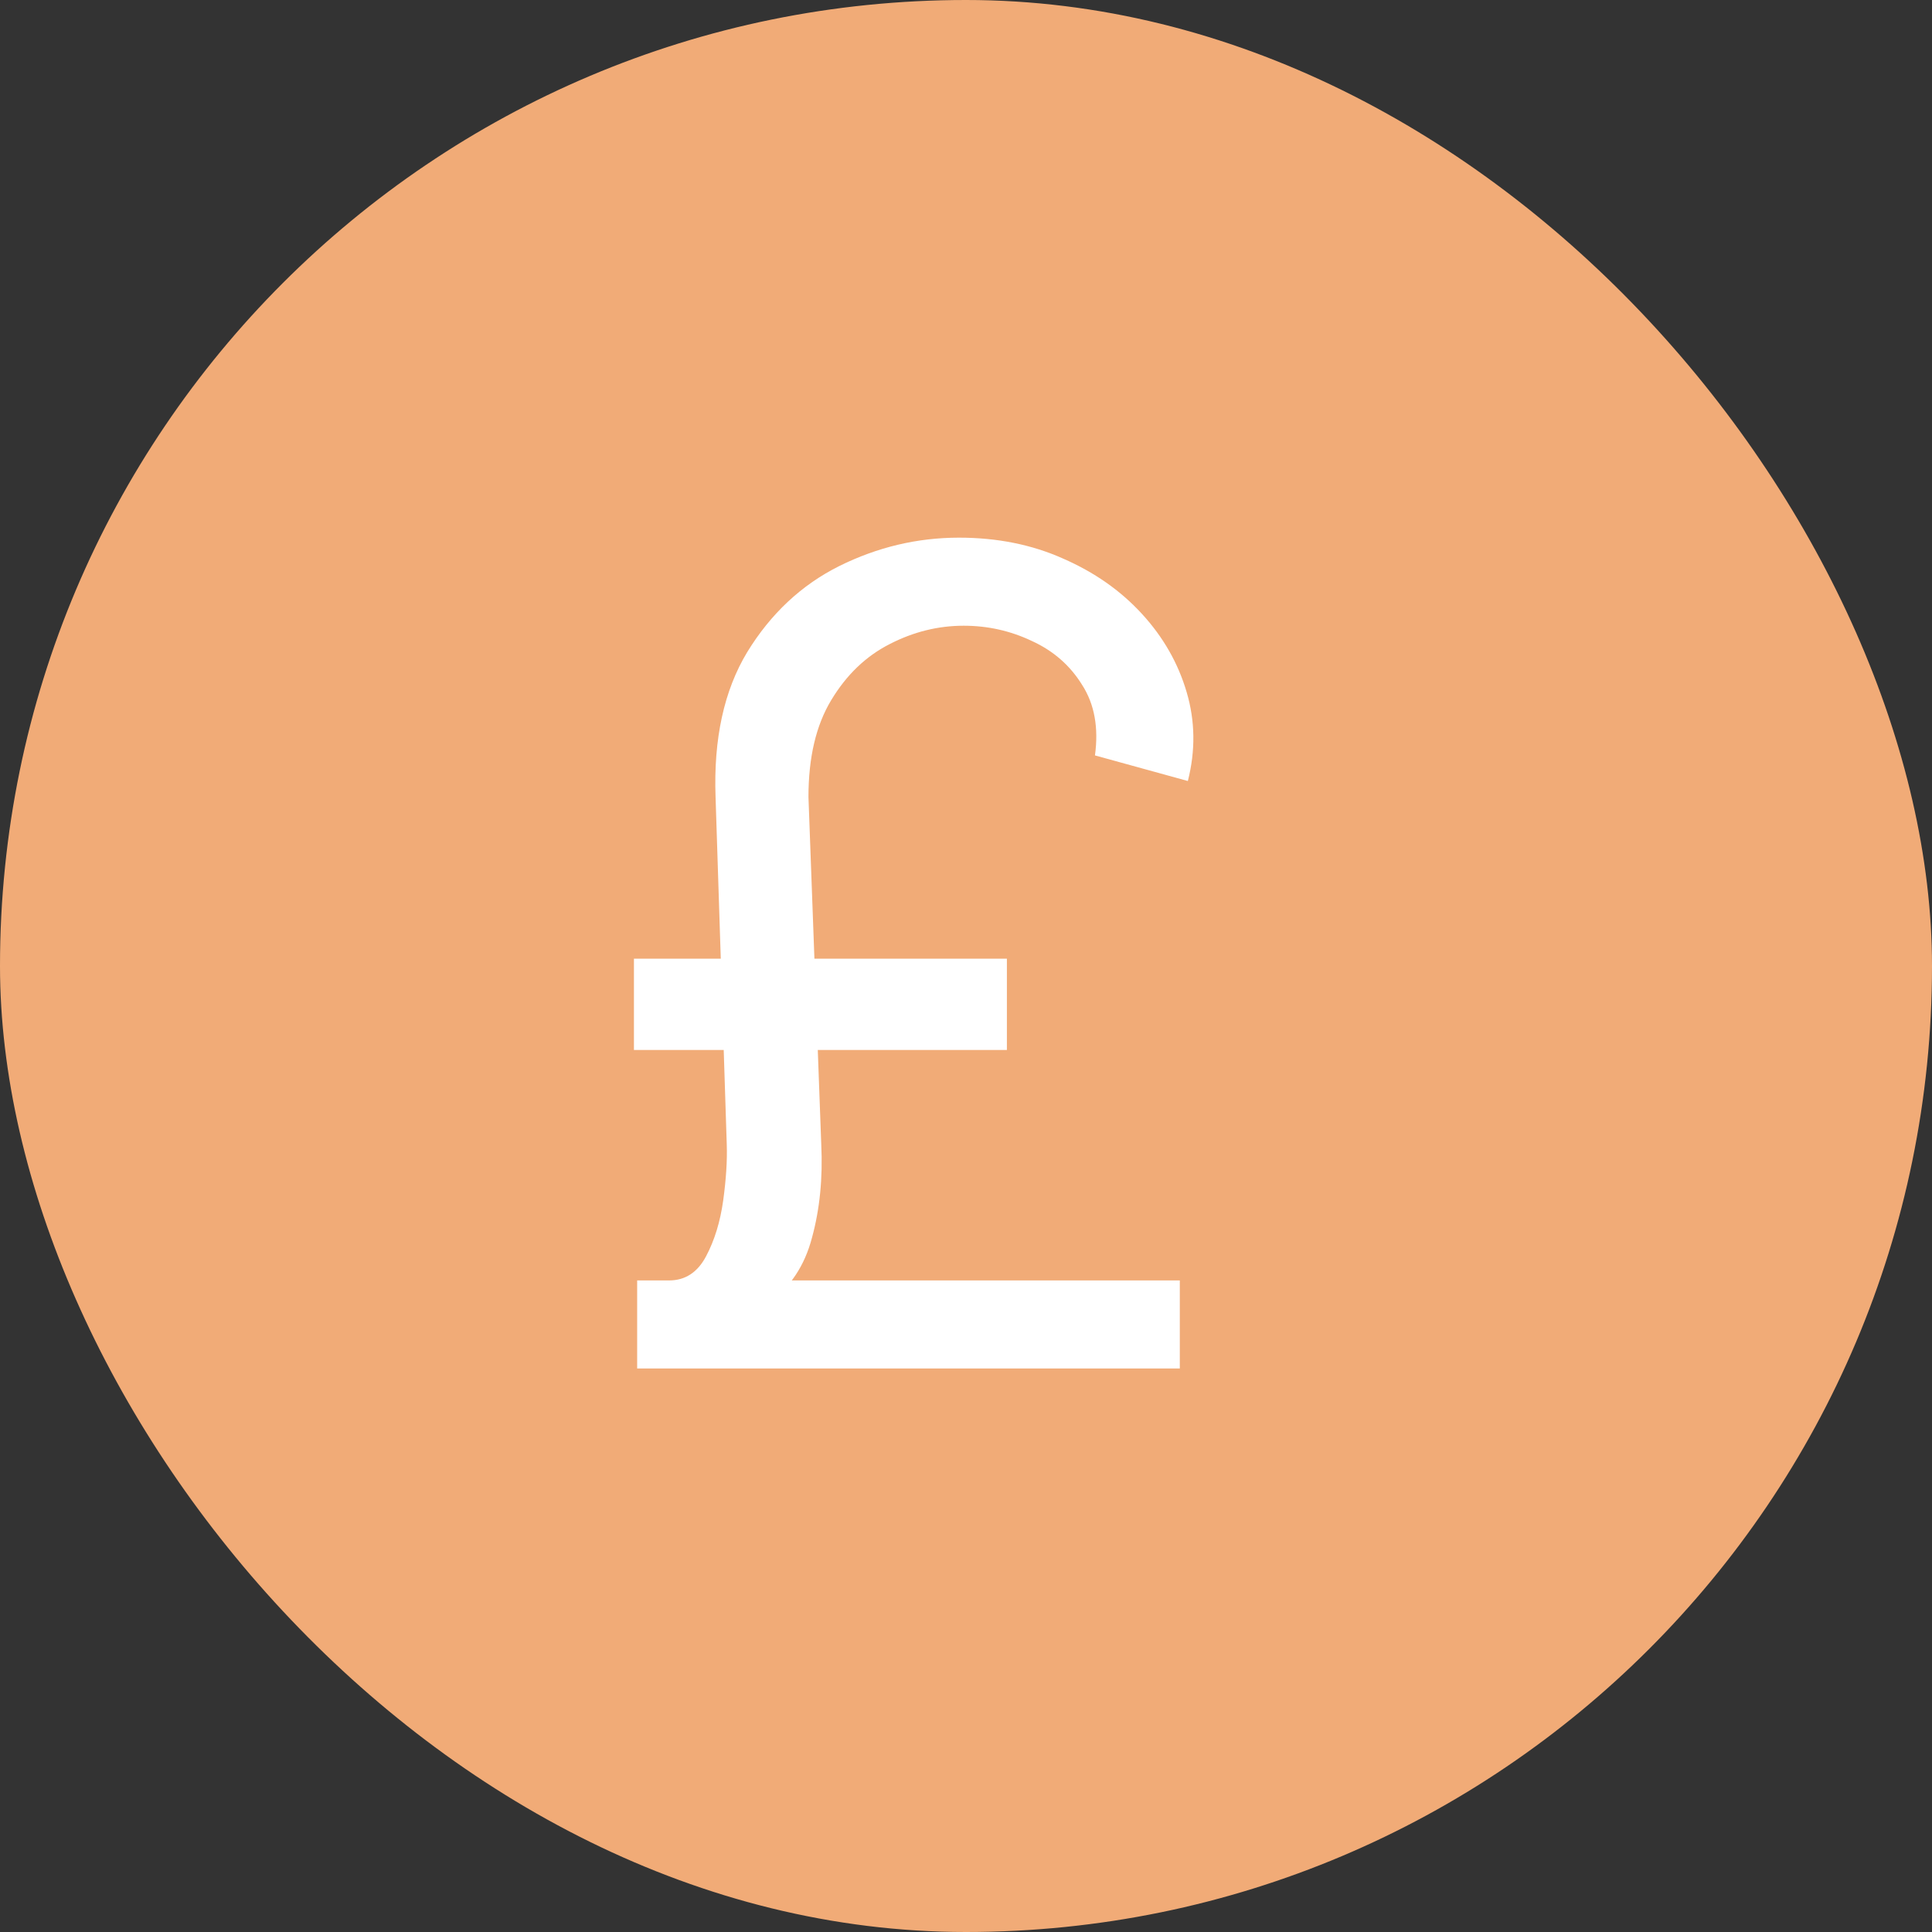
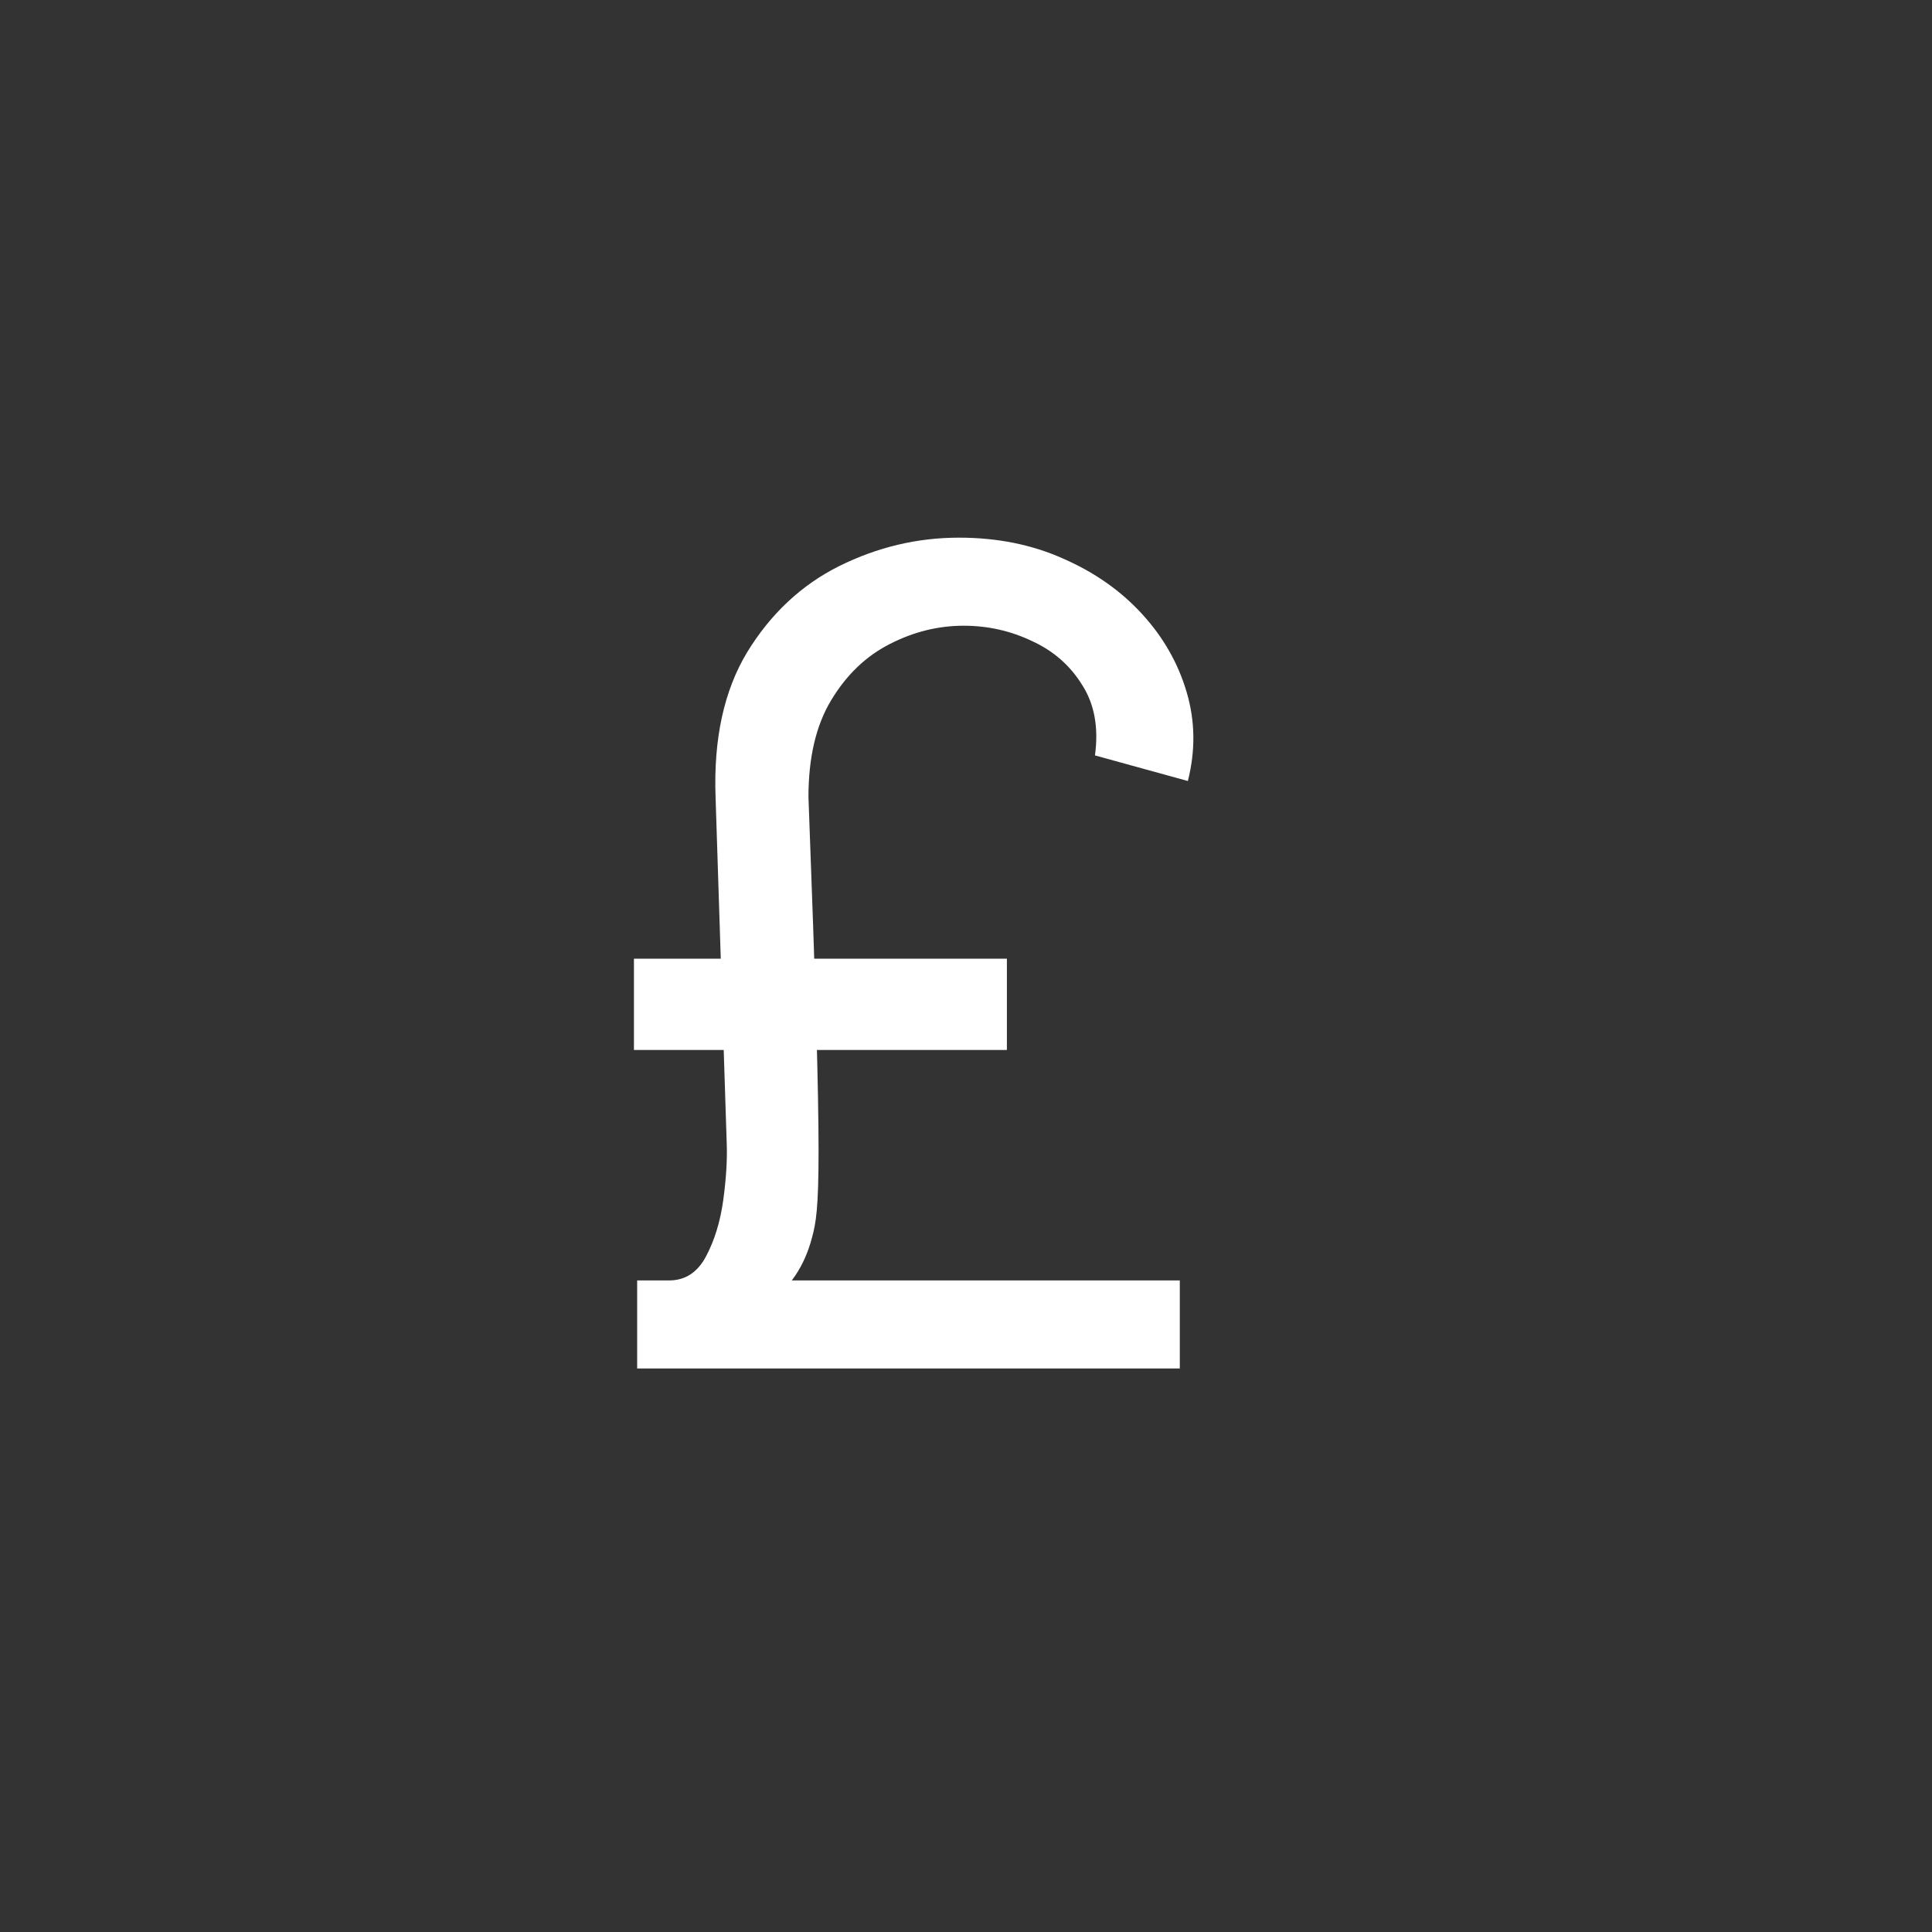
<svg xmlns="http://www.w3.org/2000/svg" width="24" height="24" viewBox="0 0 24 24" fill="none">
  <rect x="0" y="0" width="24" height="24" fill="#333333" stroke="none" />
-   <rect width="24" height="24" rx="12" fill="#F1AB77" />
-   <path d="M14.656 17H7.915V15.906H14.656V17ZM12.508 13.043H7.875V11.909H12.508V13.043ZM10.043 9.901L10.202 14.216C10.222 14.633 10.184 15.02 10.087 15.374C9.995 15.726 9.814 15.996 9.545 16.185L8.312 15.906C8.511 15.906 8.664 15.807 8.77 15.608C8.876 15.409 8.947 15.177 8.984 14.912C9.02 14.647 9.035 14.415 9.028 14.216L8.889 9.901C8.863 9.178 8.994 8.578 9.282 8.101C9.574 7.624 9.955 7.267 10.425 7.032C10.899 6.797 11.395 6.679 11.912 6.679C12.386 6.679 12.817 6.765 13.204 6.938C13.592 7.107 13.919 7.335 14.184 7.624C14.449 7.912 14.635 8.237 14.741 8.598C14.847 8.956 14.852 9.324 14.756 9.702L13.602 9.384C13.649 9.039 13.596 8.747 13.443 8.509C13.294 8.267 13.085 8.084 12.817 7.962C12.552 7.836 12.27 7.773 11.972 7.773C11.653 7.773 11.347 7.849 11.052 8.001C10.757 8.151 10.515 8.383 10.326 8.697C10.137 9.009 10.043 9.41 10.043 9.901Z" fill="white" />
+   <path d="M14.656 17H7.915V15.906H14.656V17ZM12.508 13.043H7.875V11.909H12.508V13.043ZM10.043 9.901C10.222 14.633 10.184 15.02 10.087 15.374C9.995 15.726 9.814 15.996 9.545 16.185L8.312 15.906C8.511 15.906 8.664 15.807 8.77 15.608C8.876 15.409 8.947 15.177 8.984 14.912C9.02 14.647 9.035 14.415 9.028 14.216L8.889 9.901C8.863 9.178 8.994 8.578 9.282 8.101C9.574 7.624 9.955 7.267 10.425 7.032C10.899 6.797 11.395 6.679 11.912 6.679C12.386 6.679 12.817 6.765 13.204 6.938C13.592 7.107 13.919 7.335 14.184 7.624C14.449 7.912 14.635 8.237 14.741 8.598C14.847 8.956 14.852 9.324 14.756 9.702L13.602 9.384C13.649 9.039 13.596 8.747 13.443 8.509C13.294 8.267 13.085 8.084 12.817 7.962C12.552 7.836 12.27 7.773 11.972 7.773C11.653 7.773 11.347 7.849 11.052 8.001C10.757 8.151 10.515 8.383 10.326 8.697C10.137 9.009 10.043 9.41 10.043 9.901Z" fill="white" />
</svg>